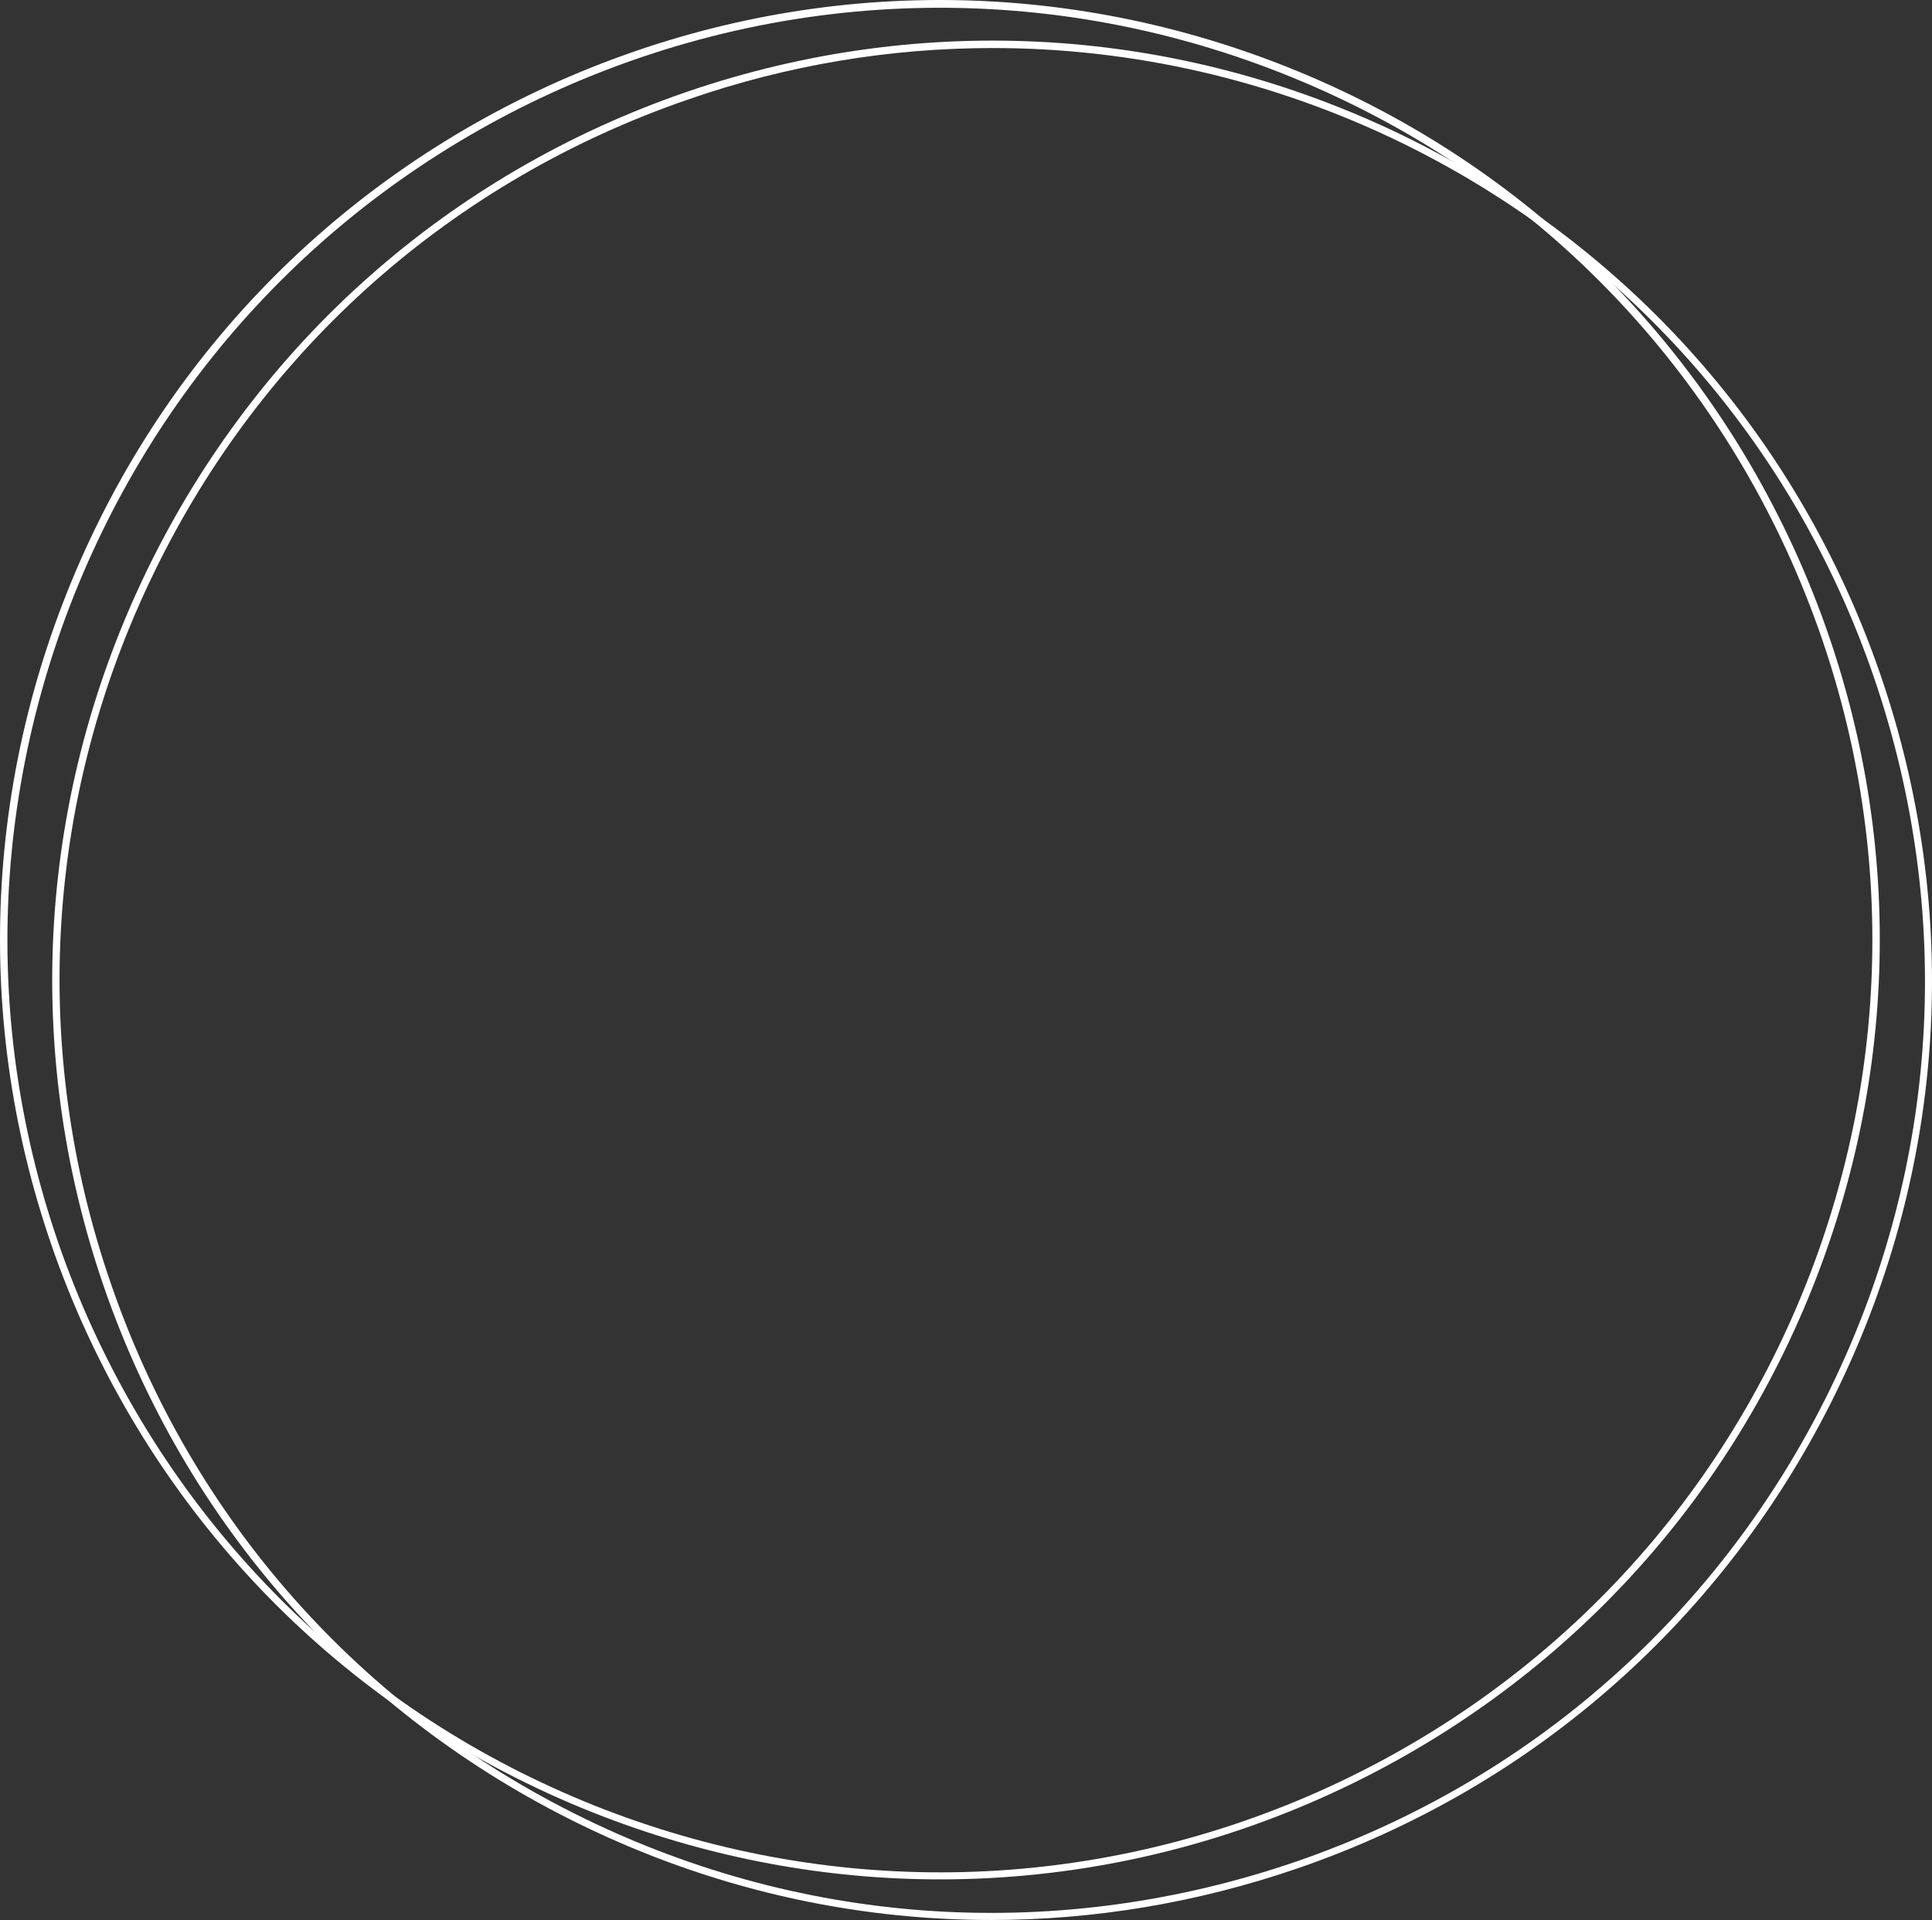
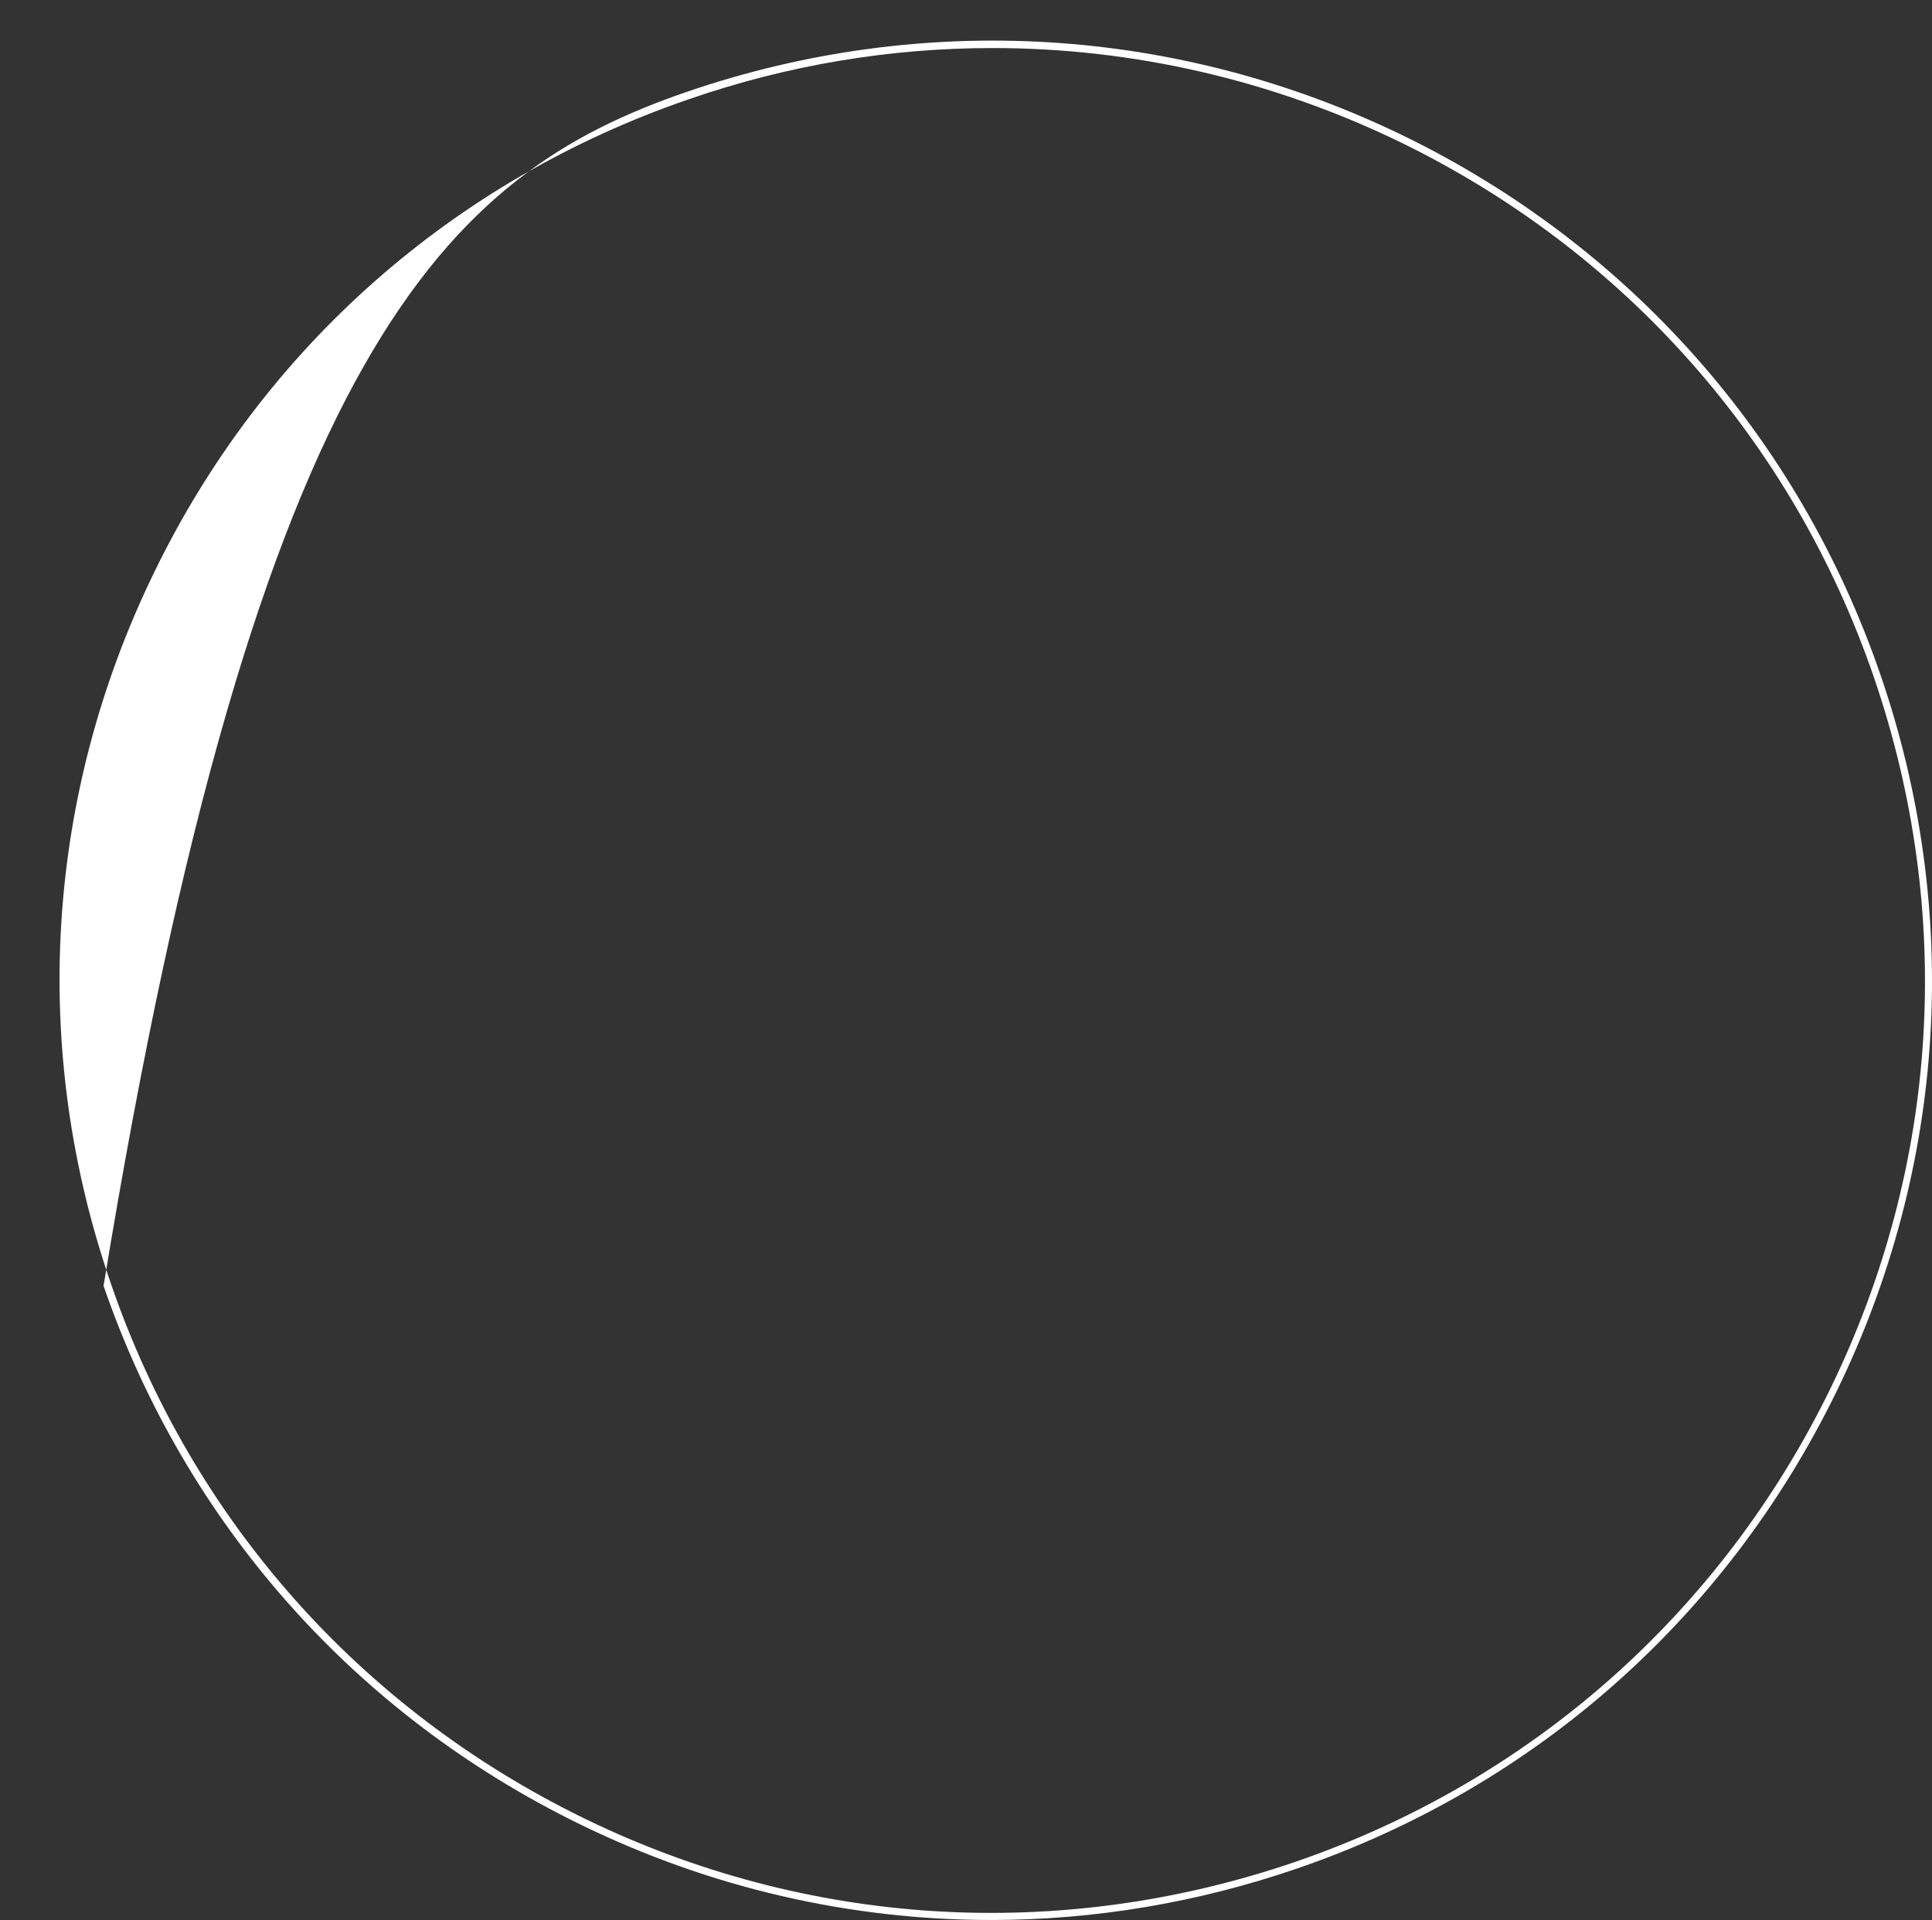
<svg xmlns="http://www.w3.org/2000/svg" width="333px" height="331px" viewBox="0 0 333 331" version="1.1">
  <rect x="0" y="0" width="333" height="331" fill="#333333" stroke="none" />
  <title>Group 6</title>
  <g id="Design-/-Rollout-/-Desktop" stroke="none" stroke-width="1" fill="none" fill-rule="evenodd">
    <g id="Desktop-HD-/-Design-/-Home---V3" transform="translate(-150, -1739)" fill="#FFFFFF" fill-rule="nonzero">
      <g id="Blog-#6-Copy" transform="translate(0, 1599)">
        <g id="Group-6" transform="translate(150, 140)">
-           <path d="M162.035,324 C142.426,324 122.817,320.39 103.987,313.169 C63.636,297.666 31.709,267.368 14.082,227.867 C-3.474,188.366 -4.678,144.335 10.825,103.985 C26.329,63.635 56.627,31.708 96.129,14.082 C135.63,-3.474 179.662,-4.678 220.013,10.825 C260.364,26.328 292.291,56.626 309.918,96.127 C327.474,135.628 328.678,179.589 313.175,220.01 C297.671,260.36 267.373,292.286 227.871,309.913 C206.775,319.328 184.405,324 162.035,324 Z M161.965,1.339 C139.736,1.339 117.579,6.012 96.695,15.285 C57.477,32.77 27.461,64.413 12.029,104.48 C-3.333,144.548 -2.2,188.154 15.215,227.372 C32.7,266.589 64.344,296.604 104.411,312.036 C144.479,327.398 188.087,326.265 227.305,308.851 C266.523,291.366 296.539,259.723 311.971,219.656 C327.333,179.589 326.2,135.982 308.785,96.764 C291.3,57.547 259.656,27.532 219.589,12.1 C200.829,4.879 181.361,1.339 161.965,1.339 Z" id="Shape" />
-           <path d="M170.83,331 C146.549,331 122.409,325.477 99.968,314.503 C61.104,295.528 31.939,262.605 17.851,221.681 C3.835,180.828 6.525,136.93 25.497,97.989 C44.469,59.118 77.386,29.948 118.303,15.858 C159.149,1.839 203.11,4.53 241.974,23.434 C280.838,42.409 310.004,75.332 324.092,116.256 C338.179,157.18 335.489,201.077 316.517,239.948 C297.545,278.819 264.627,307.989 223.71,322.079 C206.438,328.026 188.598,331 170.83,331 Z M171.113,8.282 C153.486,8.282 135.789,11.185 118.657,17.133 C78.094,31.081 45.389,59.968 26.629,98.555 C7.799,137.143 5.109,180.757 19.126,221.327 C33.071,261.897 62.025,294.608 100.606,313.441 C139.186,332.274 182.723,334.894 223.356,320.946 C263.92,306.998 296.625,278.04 315.455,239.452 C334.285,200.865 336.905,157.322 322.959,116.681 C309.013,76.111 280.06,43.4 241.479,24.567 C219.18,13.734 195.182,8.282 171.113,8.282 Z" id="Shape" />
+           <path d="M170.83,331 C146.549,331 122.409,325.477 99.968,314.503 C61.104,295.528 31.939,262.605 17.851,221.681 C44.469,59.118 77.386,29.948 118.303,15.858 C159.149,1.839 203.11,4.53 241.974,23.434 C280.838,42.409 310.004,75.332 324.092,116.256 C338.179,157.18 335.489,201.077 316.517,239.948 C297.545,278.819 264.627,307.989 223.71,322.079 C206.438,328.026 188.598,331 170.83,331 Z M171.113,8.282 C153.486,8.282 135.789,11.185 118.657,17.133 C78.094,31.081 45.389,59.968 26.629,98.555 C7.799,137.143 5.109,180.757 19.126,221.327 C33.071,261.897 62.025,294.608 100.606,313.441 C139.186,332.274 182.723,334.894 223.356,320.946 C263.92,306.998 296.625,278.04 315.455,239.452 C334.285,200.865 336.905,157.322 322.959,116.681 C309.013,76.111 280.06,43.4 241.479,24.567 C219.18,13.734 195.182,8.282 171.113,8.282 Z" id="Shape" />
        </g>
      </g>
    </g>
  </g>
</svg>